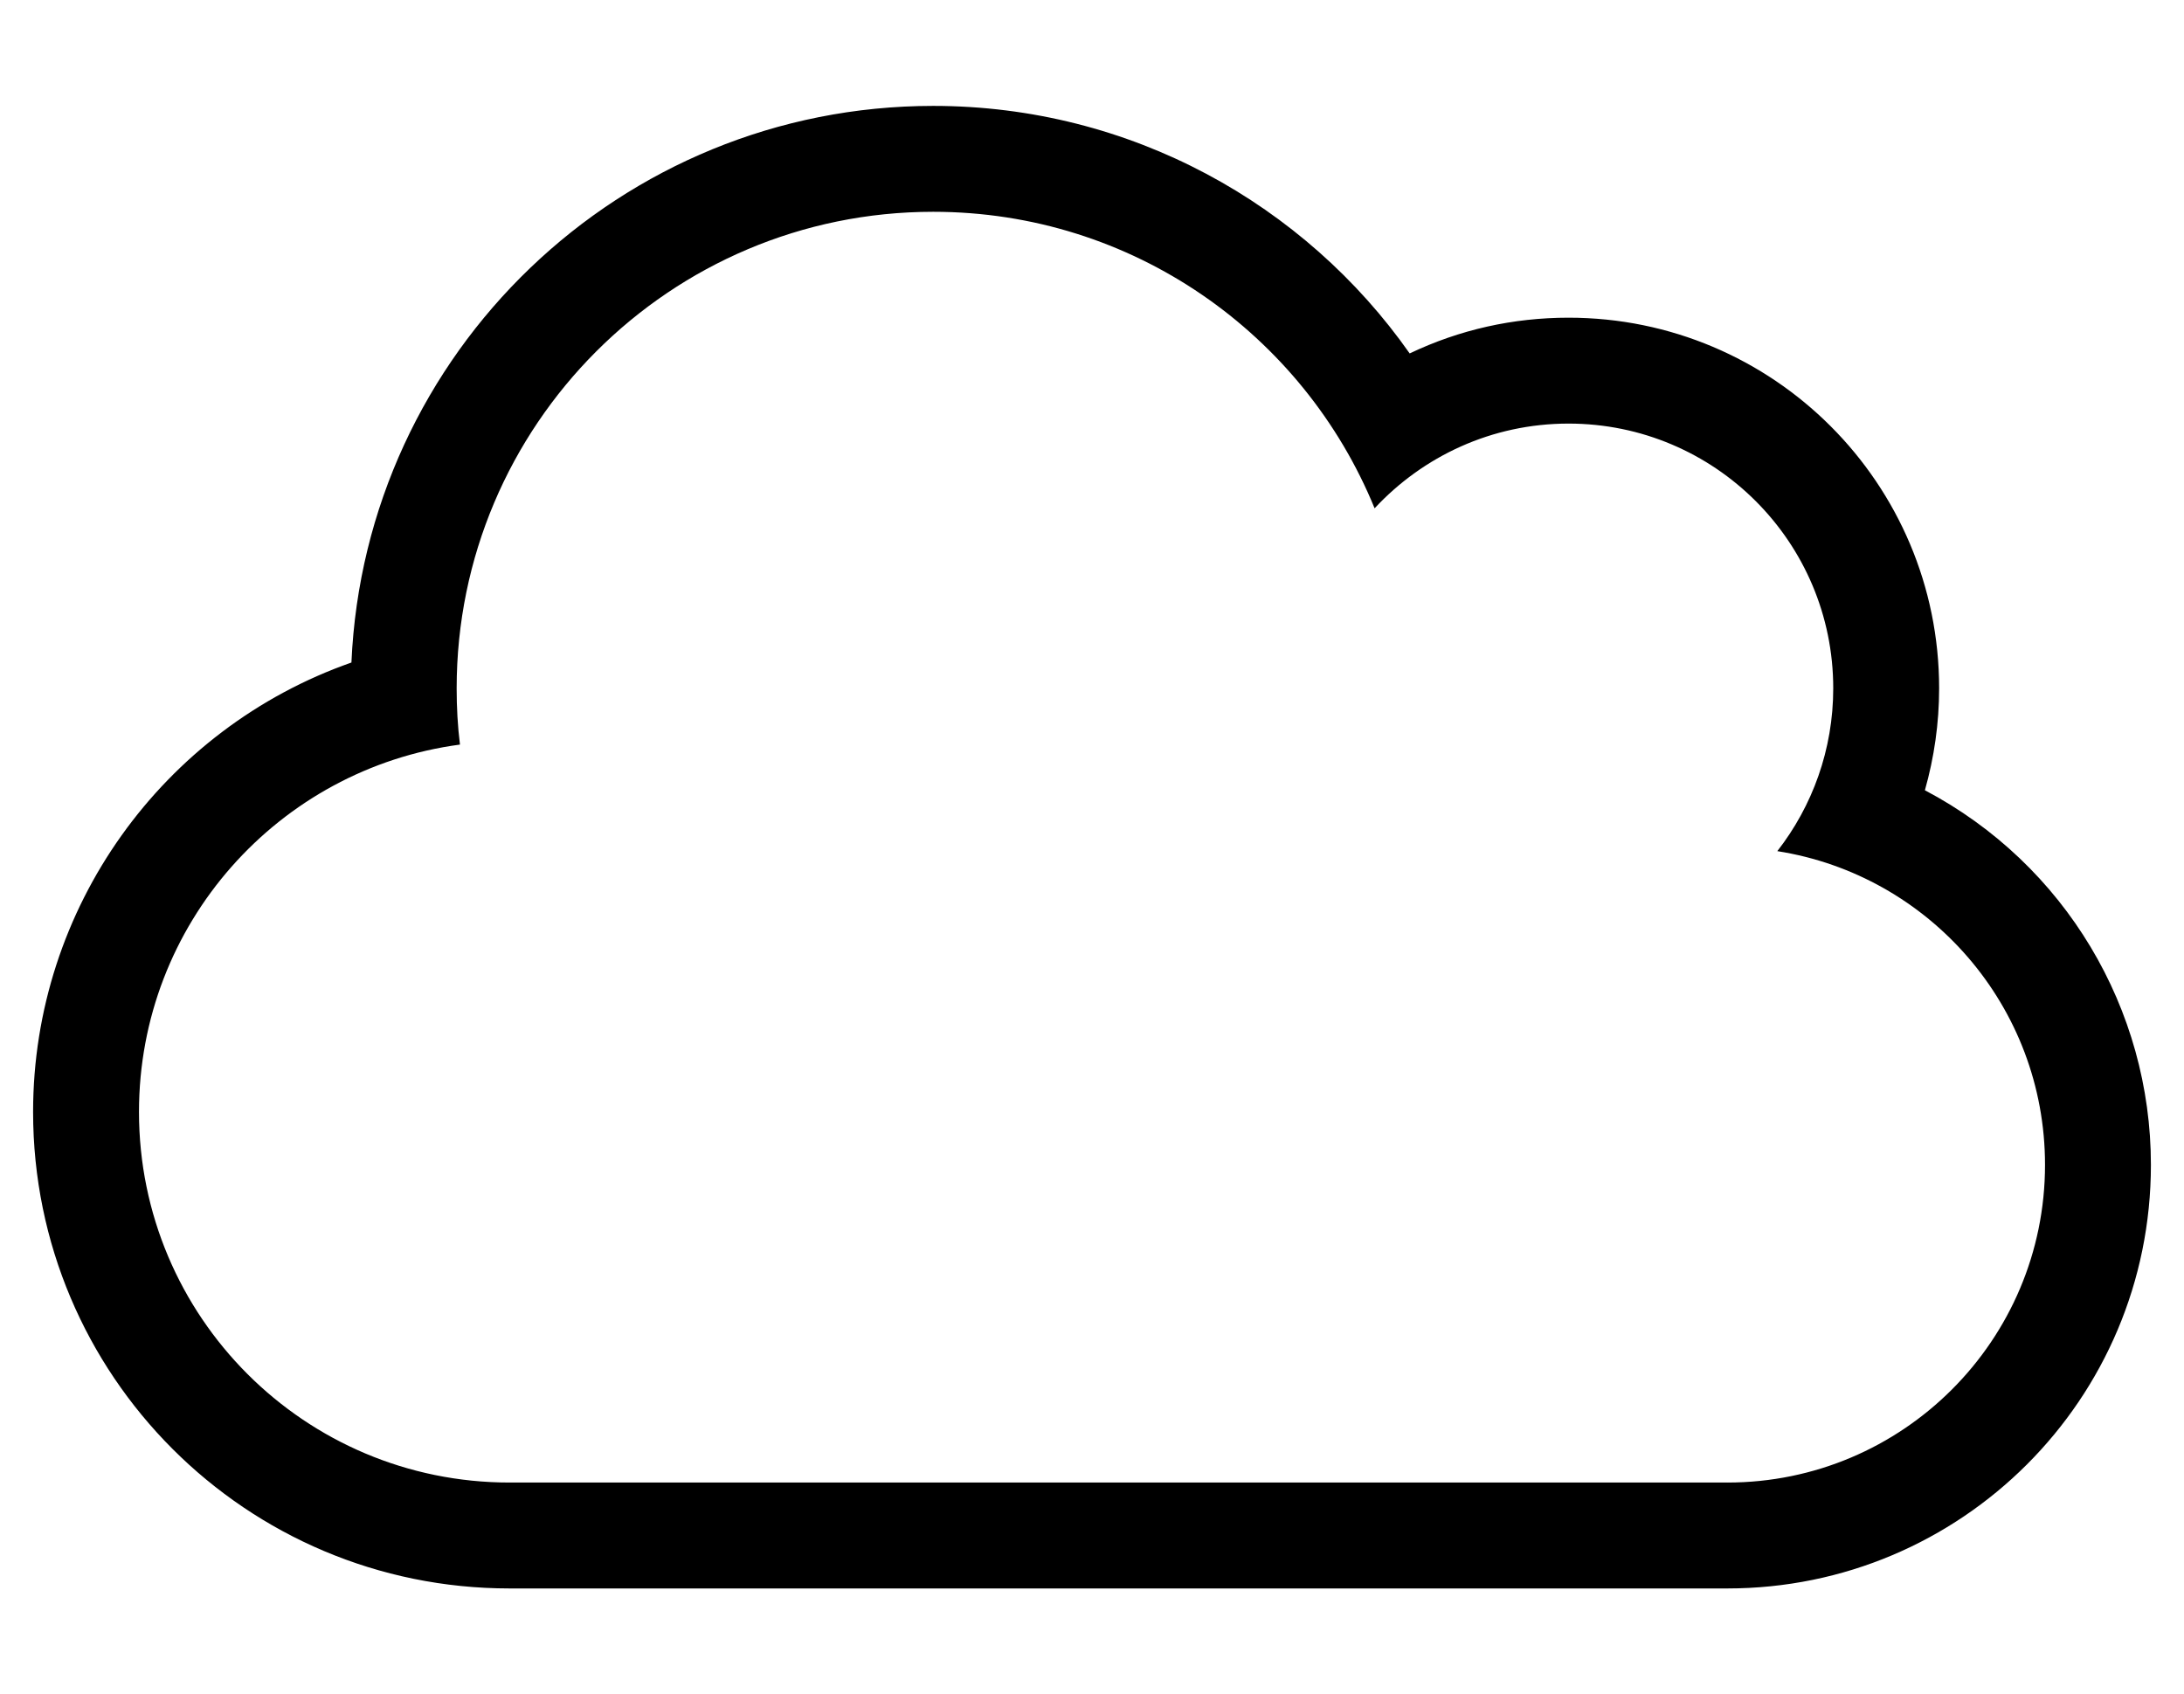
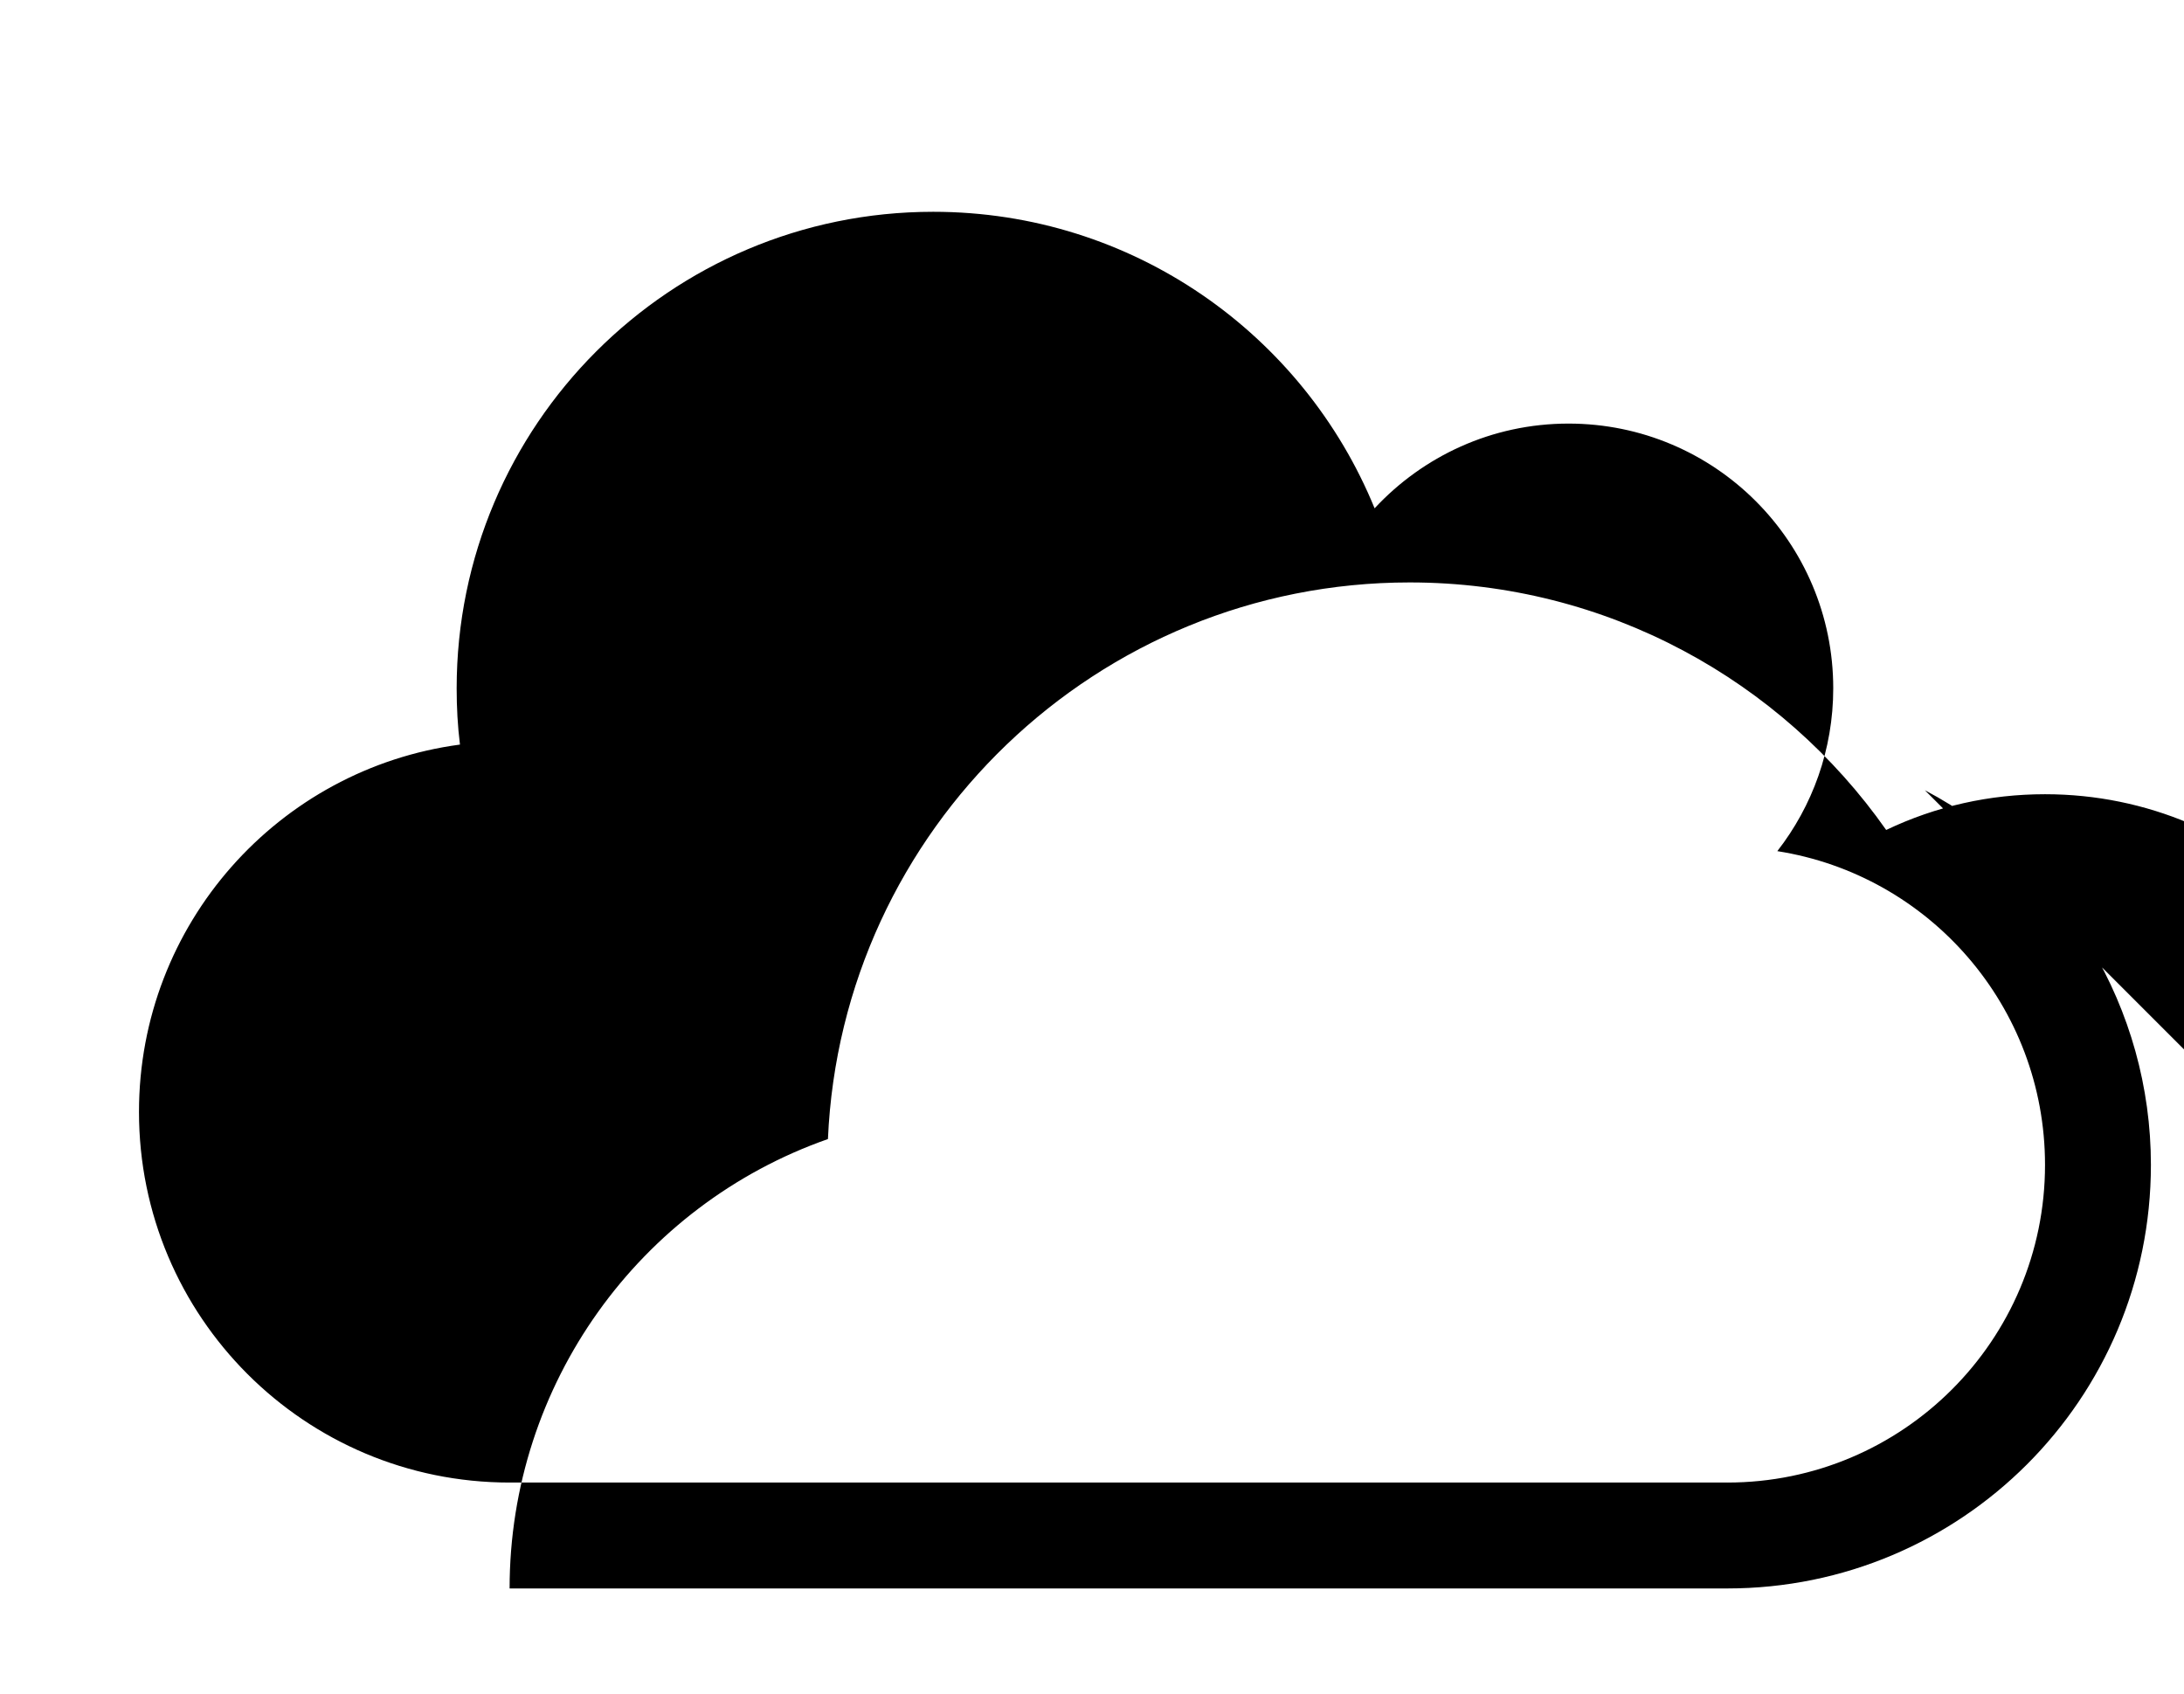
<svg xmlns="http://www.w3.org/2000/svg" version="1.1" viewBox="-10 0 660 512">
-   <path fill="currentColor" d="M571.7 238.8c42.5 22.4 68.3 66.2 68.3 113.2c0 70.8 -57.3 128 -128 128h-368c-79.6 0 -144 -64.4 -144 -144c0 -61.7 39.2 -115.8 96.2 -135.8c4.1 -93.7 81.399 -168.2 175.8 -168.2c59.7 0 112.4 29.8 144 74.8 c15.1 -7.2 31.3 -10.8 48 -10.8c61.9 0 112 50.1 112 112c0 10.6 -1.5 20.9 -4.3 30.8zM512 448c53 0 96 -43 96 -96c0 -47.9 -35 -87.6 -80.9 -94.8c10.601 -13.601 16.9 -30.7 16.9 -49.2 c0 -44.2 -35.8 -80 -80 -80c-23.2 0 -44 9.9 -58.6 25.6c-21.5 -52.6 -73.101 -89.6 -133.4 -89.6c-79.5 0 -144 64.5 -144 144c0 5.7 0.3 11.4 1 17c-54.8 7.3 -97 54.2 -97 111c0 61.9 50.1 112 112 112h368z" />
+   <path fill="currentColor" d="M571.7 238.8c42.5 22.4 68.3 66.2 68.3 113.2c0 70.8 -57.3 128 -128 128h-368c0 -61.7 39.2 -115.8 96.2 -135.8c4.1 -93.7 81.399 -168.2 175.8 -168.2c59.7 0 112.4 29.8 144 74.8 c15.1 -7.2 31.3 -10.8 48 -10.8c61.9 0 112 50.1 112 112c0 10.6 -1.5 20.9 -4.3 30.8zM512 448c53 0 96 -43 96 -96c0 -47.9 -35 -87.6 -80.9 -94.8c10.601 -13.601 16.9 -30.7 16.9 -49.2 c0 -44.2 -35.8 -80 -80 -80c-23.2 0 -44 9.9 -58.6 25.6c-21.5 -52.6 -73.101 -89.6 -133.4 -89.6c-79.5 0 -144 64.5 -144 144c0 5.7 0.3 11.4 1 17c-54.8 7.3 -97 54.2 -97 111c0 61.9 50.1 112 112 112h368z" />
</svg>